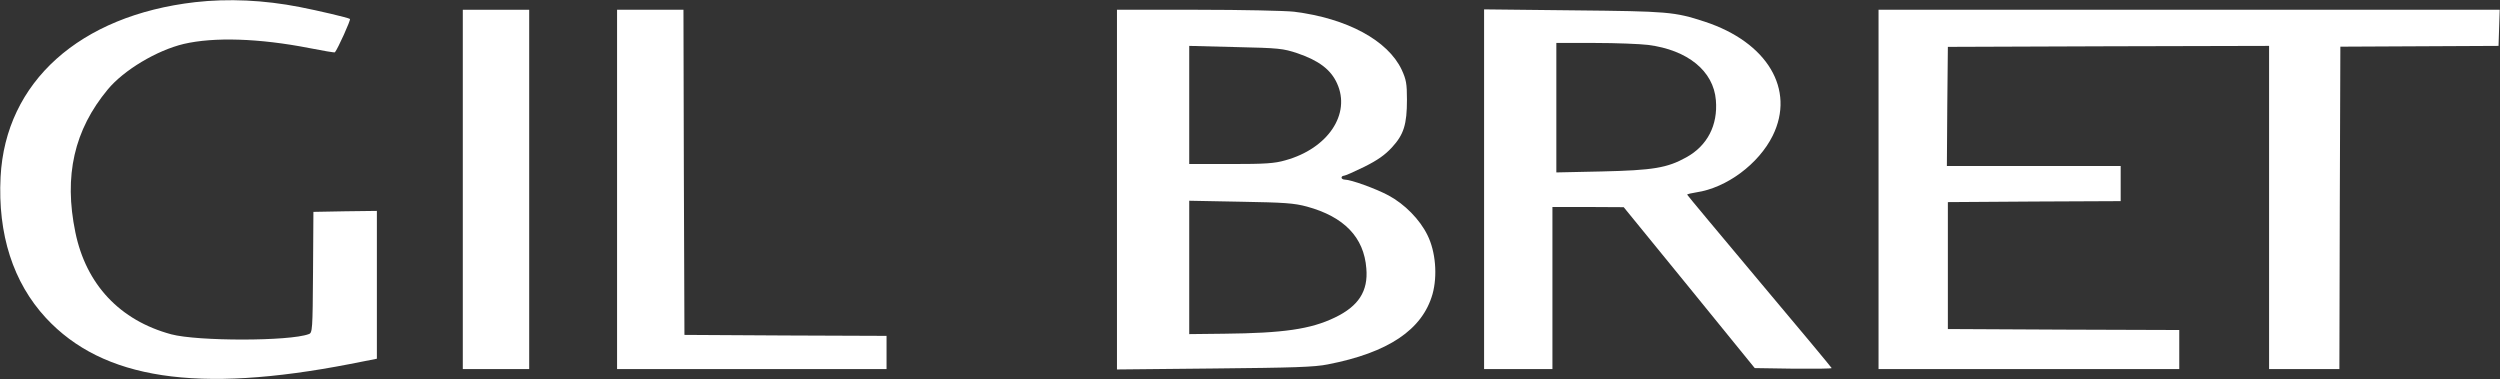
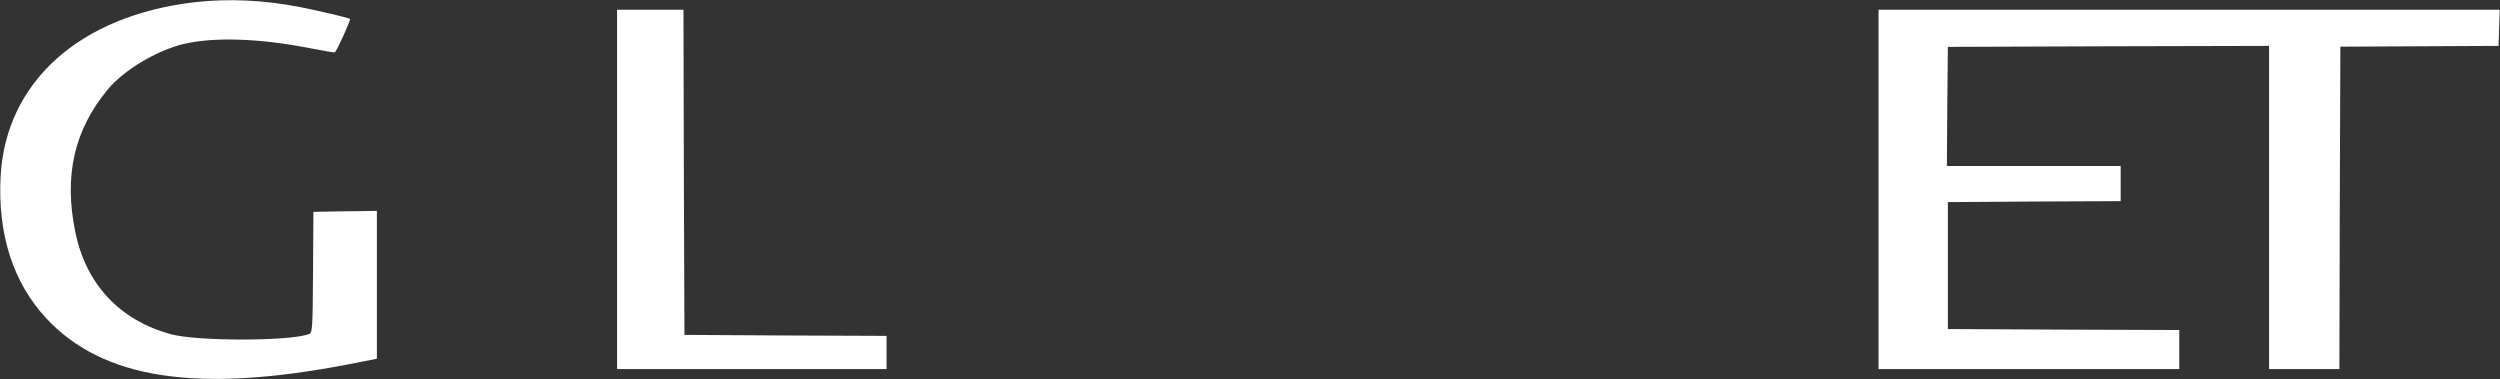
<svg xmlns="http://www.w3.org/2000/svg" width="1707" height="259" viewBox="0 0 1707 259" fill="none">
  <rect x="0" y="0" width="1707" height="259" fill="#333333" stroke="none" />
  <path d="M133.333 1.466C54.4 10.533 3.733 56 0.4 120.8C-1.6 160 8.933 192.8 31.333 217.066C70.267 259.066 134.8 268.8 239.067 248.533L257.333 244.933V194.4V144L235.733 144.266L214 144.666L213.733 186C213.467 225.466 213.333 227.333 210.8 228.133C197.733 233.066 134.933 233.066 116.933 228.266C81.867 218.8 58.8 194.266 51.467 158.666C43.467 120 50.667 88.666 73.6 61.066C84.533 47.866 107.067 34.4 125.467 30C146 25.2 176.933 26.133 211.067 32.8C220.533 34.666 228.4 36 228.667 35.733C230.533 33.6 239.733 13.333 238.933 12.933C237.6 12 216.933 7.2 204.667 4.8C180.133 -0 155.867 -1.067 133.333 1.466Z" fill="white" />
-   <path d="M316 129.333V252H338.667H361.333V129.333V6.667H338.667H316V129.333Z" fill="white" />
  <path d="M421.333 129.333V252H513.333H605.333V240.667V229.333L536.4 229.067L467.333 228.667L466.933 117.6L466.667 6.667H444H421.333V129.333Z" fill="white" />
-   <path d="M762.667 129.467V252.267L829.067 251.6C883.2 251.067 897.467 250.667 906.667 248.8C947.867 240.8 971.2 225.2 978.133 200.8C981.6 188.267 980.267 171.733 974.667 160.533C969.467 149.867 959.067 139.333 948.133 133.467C939.467 128.8 922.4 122.667 918.4 122.667C917.067 122.667 916 122 916 121.333C916 120.533 916.8 120 917.6 120C918.533 120 924.8 117.2 931.6 113.867C940.667 109.333 945.6 105.867 950.4 100.667C958.533 91.867 960.667 84.933 960.667 68C960.667 57.067 960.133 54.267 957.067 47.6C947.6 27.6 919.867 12.533 883.6 8C877.6 7.333 848 6.667 817.733 6.667H762.667V129.467ZM886 36.4C900.4 41.333 908.667 47.467 912.933 56.933C922.533 77.867 906.667 101.467 877.6 109.467C870.267 111.6 863.867 112 840.4 112H812V71.6V31.333L843.6 32.133C873.333 32.8 876 33.067 886 36.4ZM892.4 141.067C917.733 148 931.333 162 932.933 183.333C934.267 198.8 927.6 209.067 911.467 216.8C894.933 224.8 876.133 227.467 835.733 227.867L812 228.133V182.533V137.067L847.067 137.733C877.067 138.267 883.467 138.667 892.4 141.067Z" fill="white" />
-   <path d="M1013.33 129.2V252H1036.67H1060V196.667V141.333H1084.4L1108.67 141.467L1153.47 196.4L1198.13 251.333L1224.4 251.733C1238.8 251.867 1250.67 251.733 1250.67 251.333C1250.67 251.067 1228.53 224.4 1201.33 192.133C1174.27 159.867 1152 133.2 1152 132.933C1152 132.533 1154.8 131.867 1158.27 131.333C1178.93 128.267 1200.8 112 1210.4 92.667C1226 61.067 1206.67 28.8 1164 14.8C1143.2 8 1138.93 7.733 1074.4 7.067L1013.33 6.4V129.2ZM1125.33 30.667C1152.4 34.133 1170 48.533 1171.6 68.4C1173.07 85.467 1165.73 99.6 1151.33 107.467C1138.4 114.667 1128.67 116.267 1093.73 117.067L1062.67 117.733V73.467V29.333H1089.07C1103.47 29.333 1119.87 30 1125.33 30.667Z" fill="white" />
  <path d="M1282.67 129.333V252H1385.33H1488V238.667V225.333L1409.07 225.067L1330 224.667V181.333V138L1389.07 137.6L1448 137.333V125.333V113.333H1388.67H1329.33L1329.6 72.667L1330 32L1439.73 31.6L1549.33 31.333V141.6V252H1573.33H1597.33L1597.6 142L1598 31.867L1652 31.6L1706 31.333L1706.4 18.933L1706.8 6.667H1494.67H1282.67V129.333Z" fill="white" />
</svg>